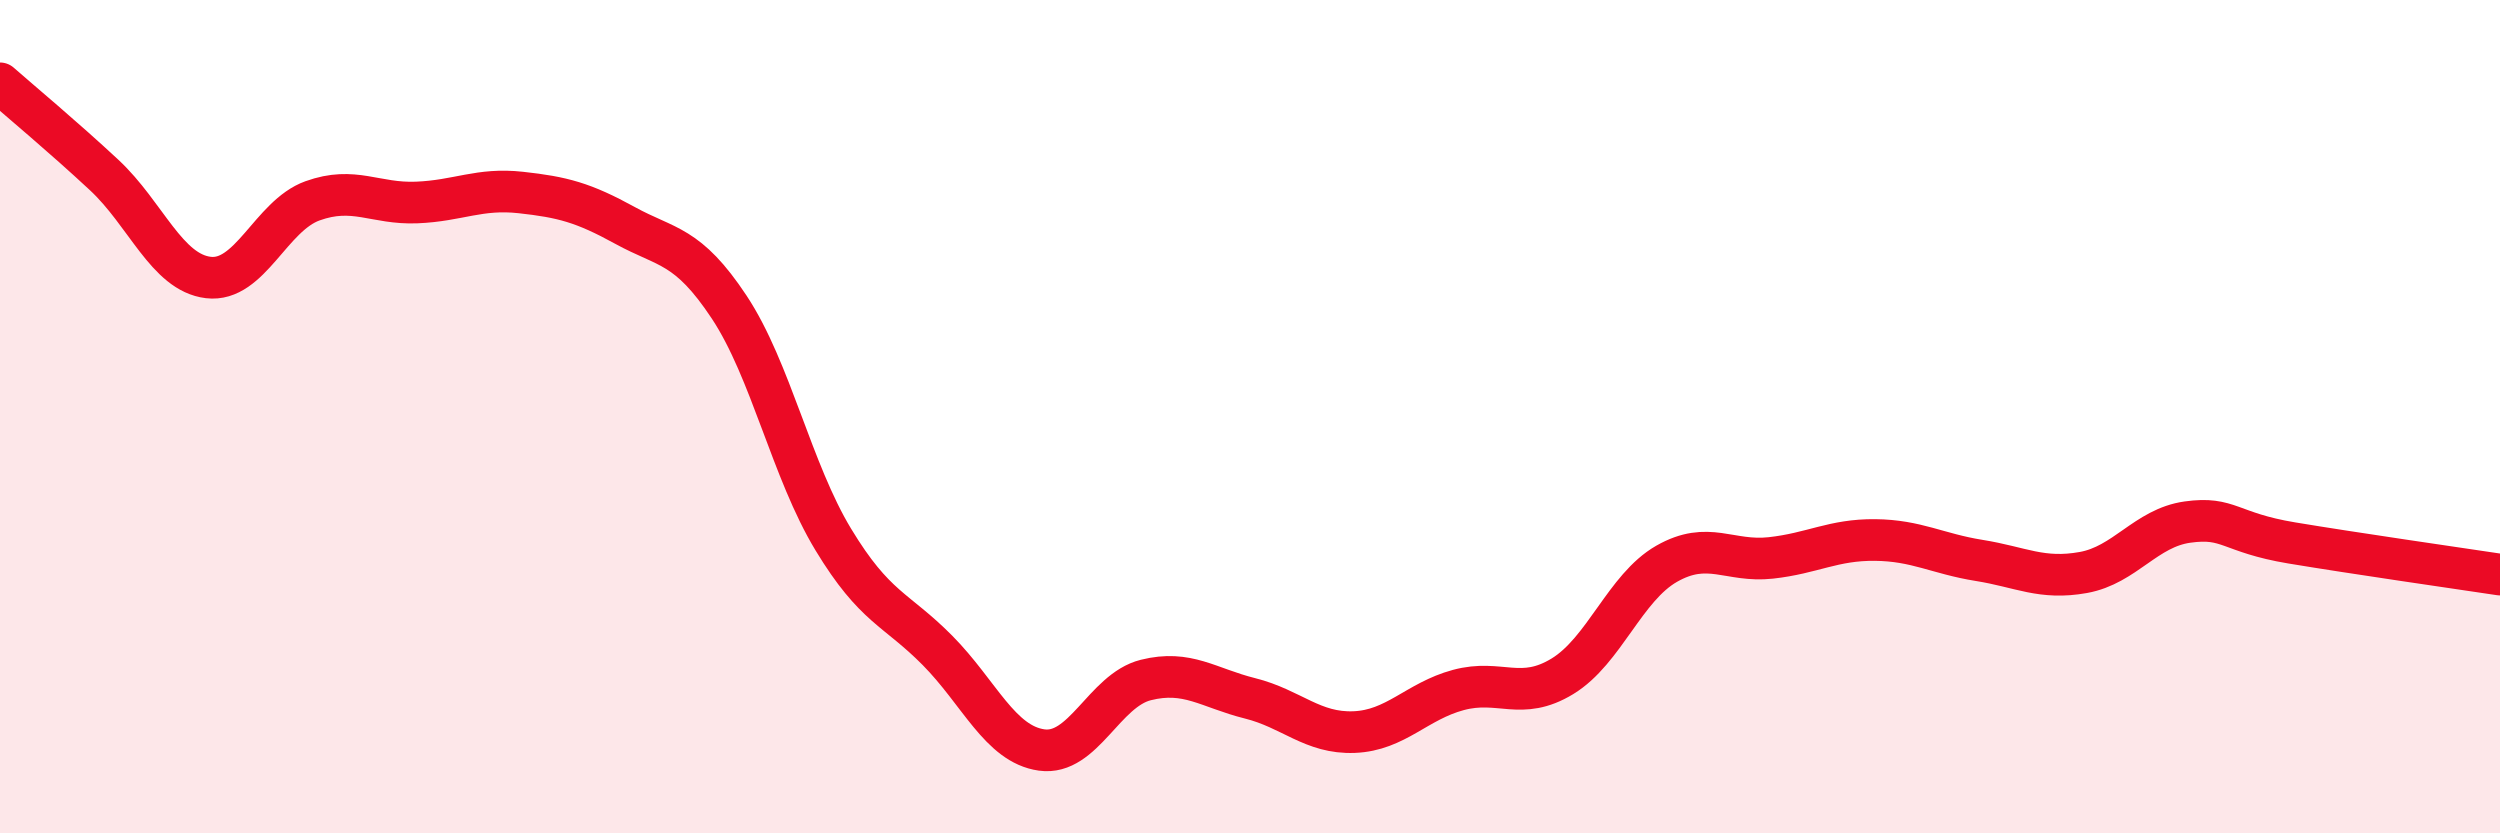
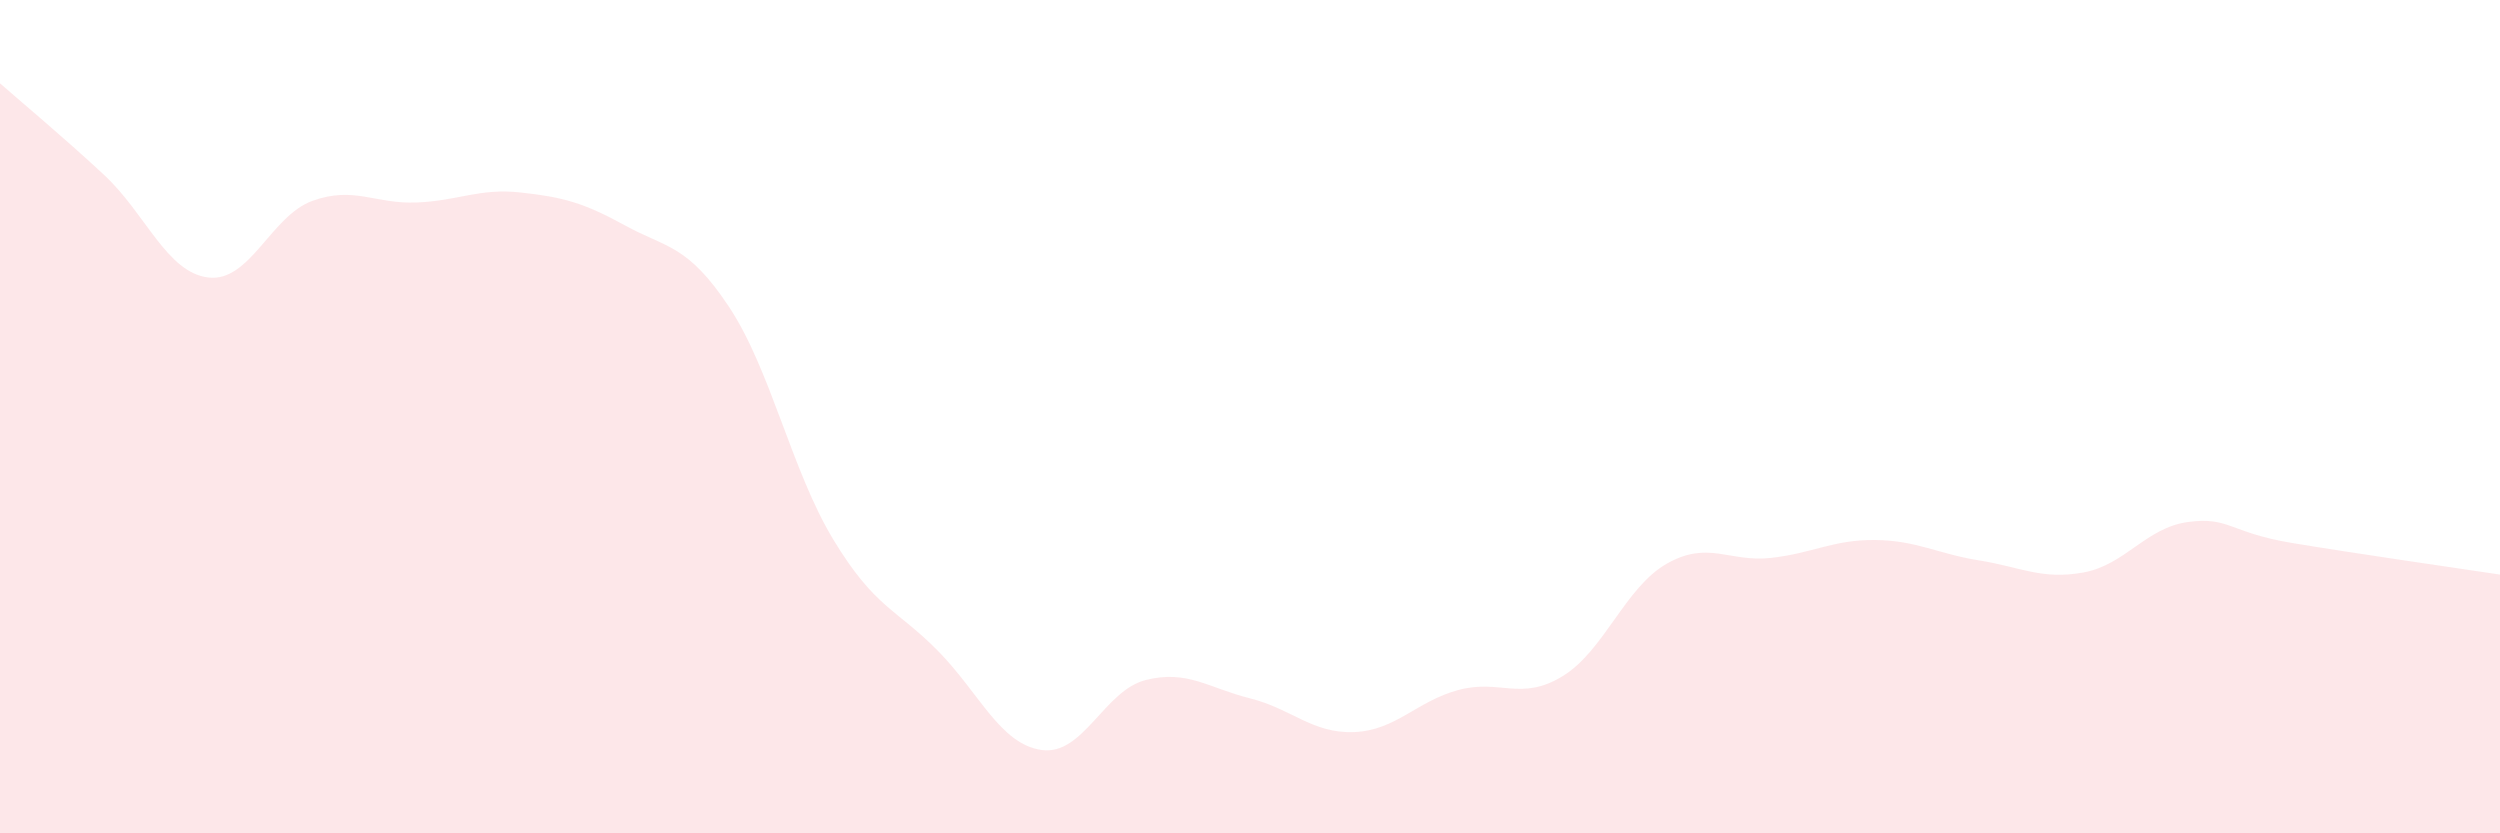
<svg xmlns="http://www.w3.org/2000/svg" width="60" height="20" viewBox="0 0 60 20">
  <path d="M 0,2 C 0.5,2.44 1.5,3.27 2.5,4.2 C 3.5,5.13 4,6.54 5,6.66 C 6,6.78 6.5,5.18 7.5,4.82 C 8.5,4.46 9,4.9 10,4.86 C 11,4.82 11.5,4.51 12.5,4.62 C 13.5,4.73 14,4.86 15,5.41 C 16,5.96 16.5,5.86 17.5,7.37 C 18.5,8.88 19,11.3 20,12.95 C 21,14.6 21.5,14.6 22.5,15.61 C 23.5,16.62 24,17.86 25,18 C 26,18.14 26.5,16.57 27.5,16.32 C 28.5,16.07 29,16.51 30,16.76 C 31,17.01 31.5,17.61 32.5,17.57 C 33.5,17.53 34,16.83 35,16.56 C 36,16.29 36.5,16.84 37.5,16.23 C 38.5,15.62 39,14.1 40,13.53 C 41,12.96 41.5,13.5 42.5,13.39 C 43.5,13.28 44,12.95 45,12.96 C 46,12.97 46.5,13.29 47.5,13.45 C 48.5,13.61 49,13.92 50,13.74 C 51,13.56 51.5,12.67 52.5,12.53 C 53.5,12.39 53.5,12.78 55,13.03 C 56.5,13.28 59,13.64 60,13.79L60 20L0 20Z" fill="#EB0A25" opacity="0.1" stroke-linecap="round" stroke-linejoin="round" />
-   <path d="M 0,2 C 0.5,2.44 1.5,3.27 2.5,4.2 C 3.5,5.13 4,6.54 5,6.66 C 6,6.78 6.5,5.18 7.5,4.82 C 8.5,4.46 9,4.9 10,4.86 C 11,4.82 11.5,4.51 12.5,4.62 C 13.5,4.73 14,4.86 15,5.41 C 16,5.96 16.5,5.86 17.5,7.37 C 18.5,8.88 19,11.3 20,12.95 C 21,14.6 21.5,14.6 22.5,15.61 C 23.5,16.62 24,17.86 25,18 C 26,18.14 26.5,16.57 27.5,16.32 C 28.5,16.07 29,16.51 30,16.76 C 31,17.01 31.5,17.61 32.5,17.57 C 33.5,17.53 34,16.83 35,16.56 C 36,16.29 36.5,16.84 37.5,16.23 C 38.5,15.62 39,14.1 40,13.53 C 41,12.96 41.5,13.5 42.5,13.39 C 43.5,13.28 44,12.95 45,12.96 C 46,12.97 46.5,13.29 47.5,13.45 C 48.5,13.61 49,13.92 50,13.74 C 51,13.56 51.5,12.67 52.5,12.53 C 53.5,12.39 53.5,12.78 55,13.03 C 56.5,13.28 59,13.64 60,13.79" stroke="#EB0A25" stroke-width="1" fill="none" stroke-linecap="round" stroke-linejoin="round" />
</svg>